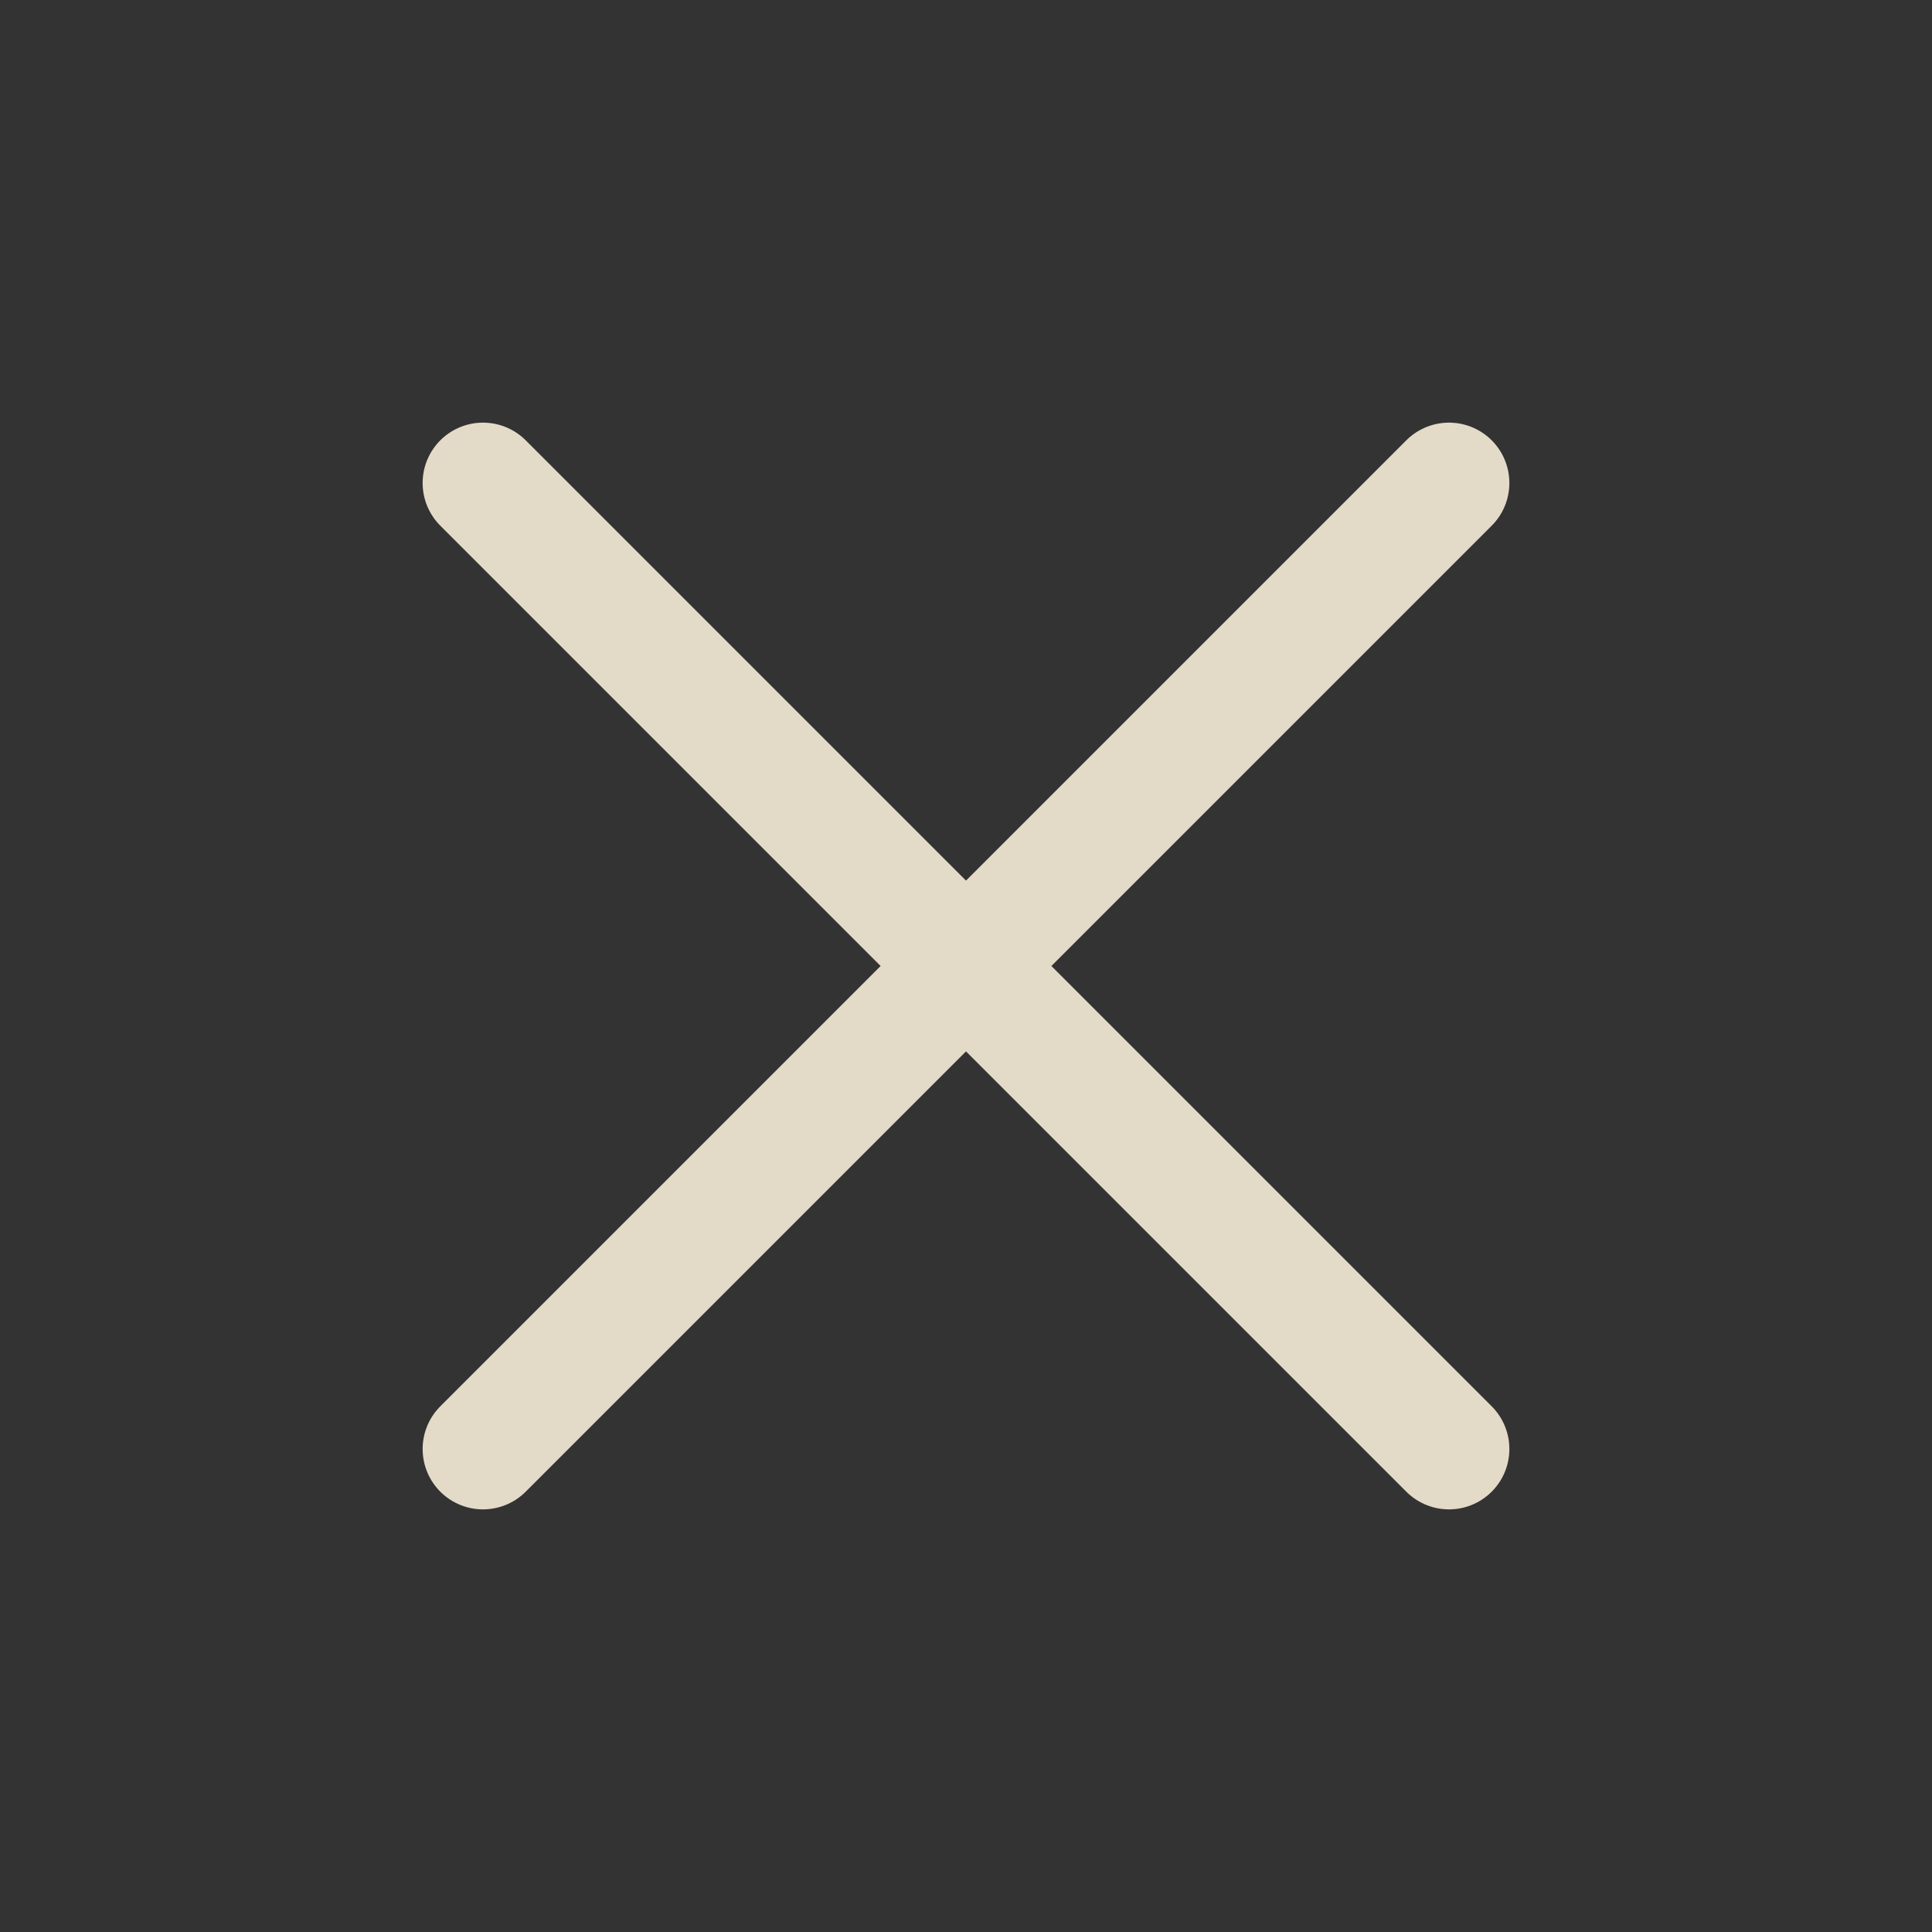
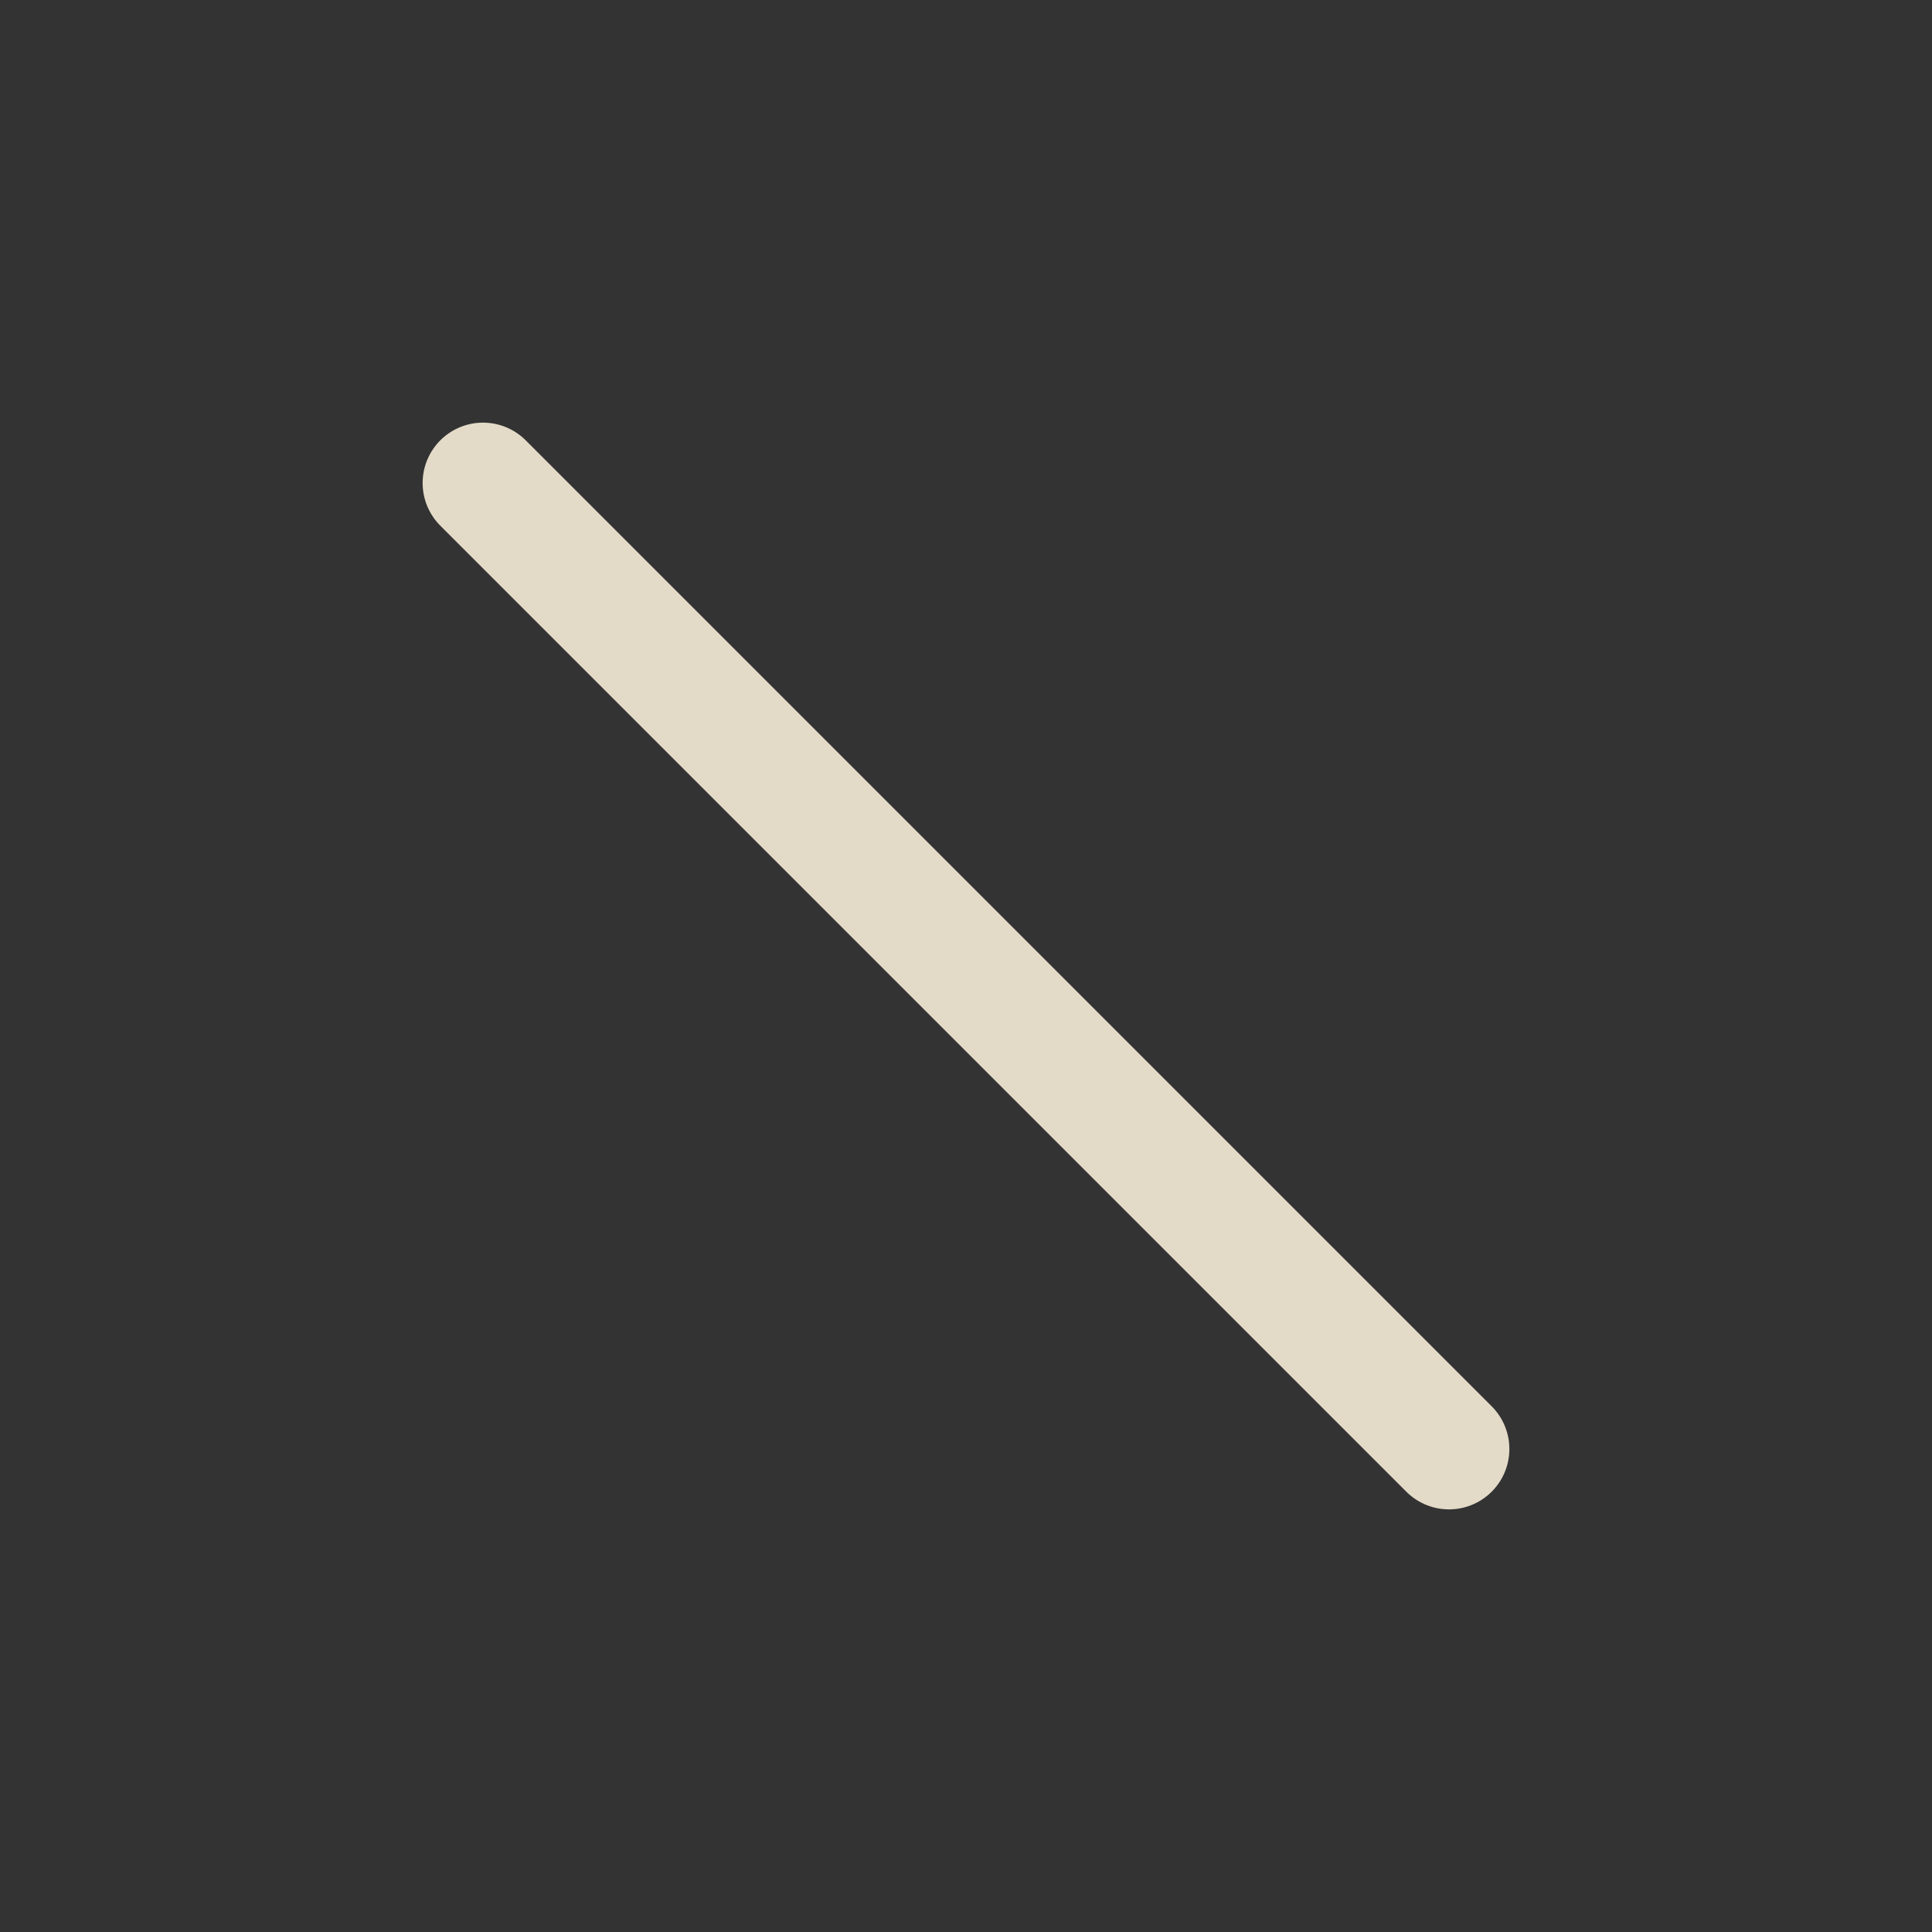
<svg xmlns="http://www.w3.org/2000/svg" width="32" height="32" viewBox="0 0 32 32" fill="none">
  <rect x="0" y="0" width="32" height="32" fill="#333333" stroke="none" />
-   <path d="M24 8L8 24M8 8L24 24" stroke="#F6ECD8" stroke-opacity="0.9" stroke-width="2" stroke-linecap="round" stroke-linejoin="round" />
+   <path d="M24 8M8 8L24 24" stroke="#F6ECD8" stroke-opacity="0.9" stroke-width="2" stroke-linecap="round" stroke-linejoin="round" />
</svg>